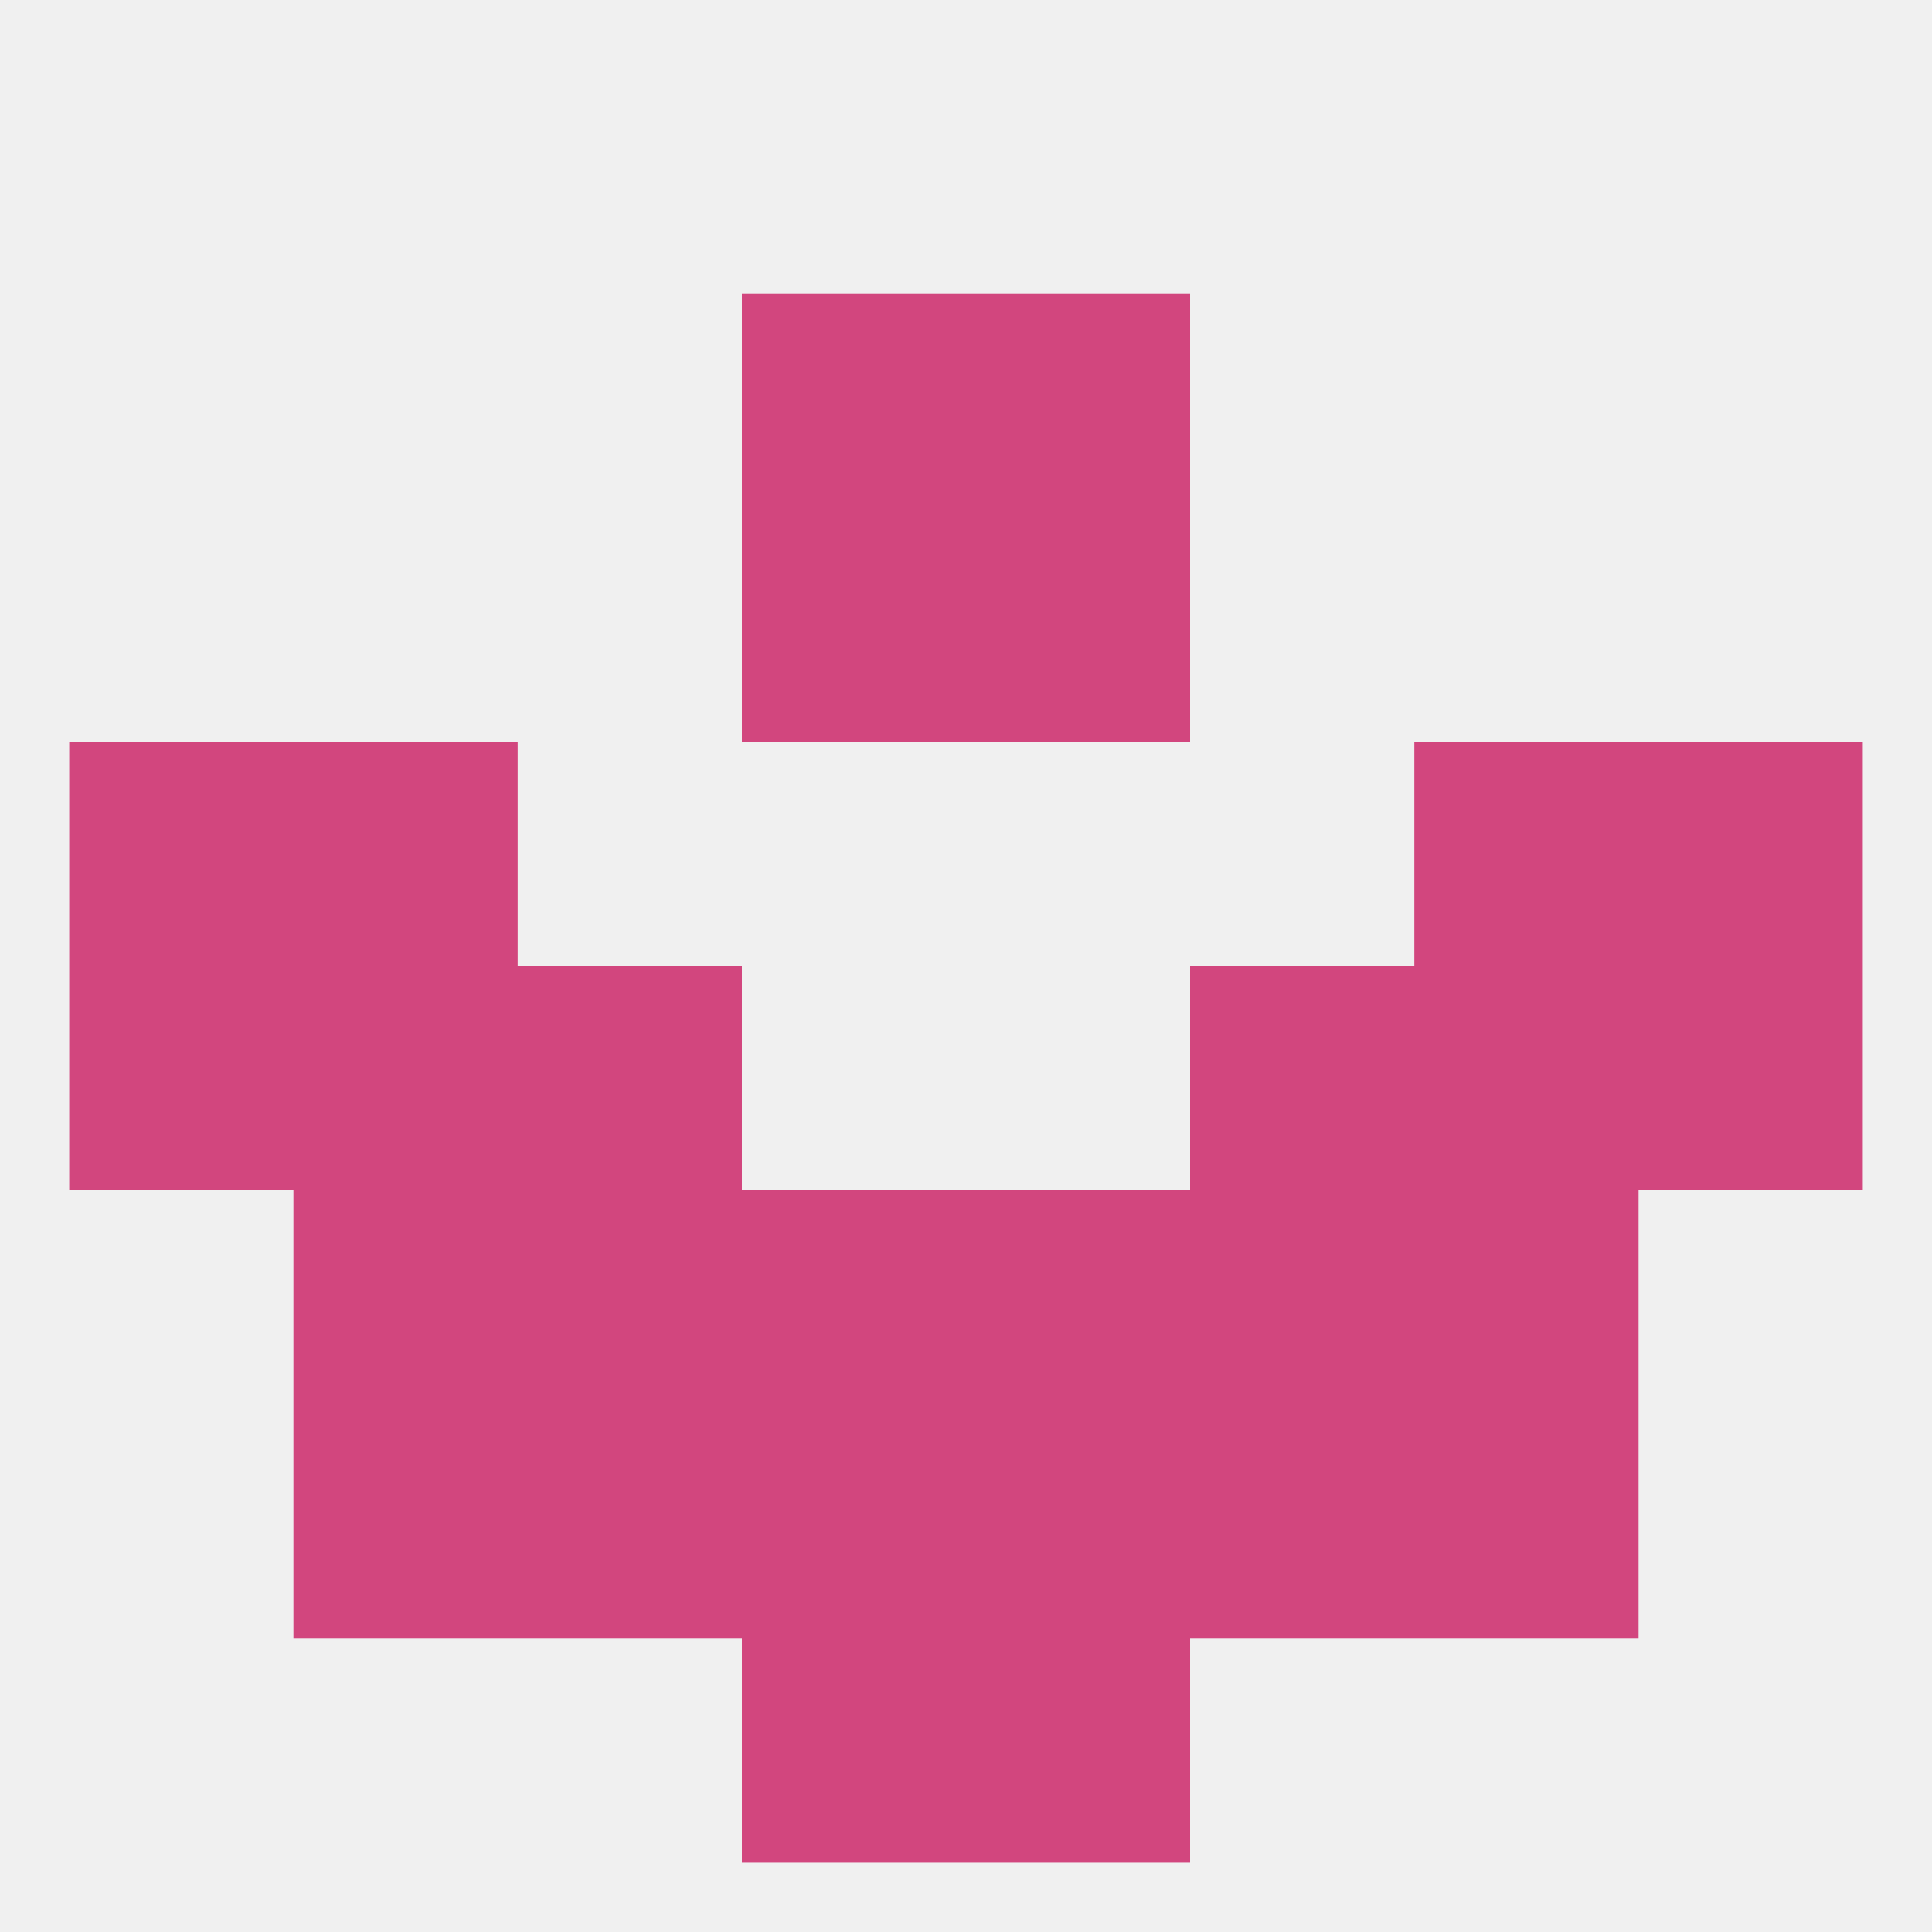
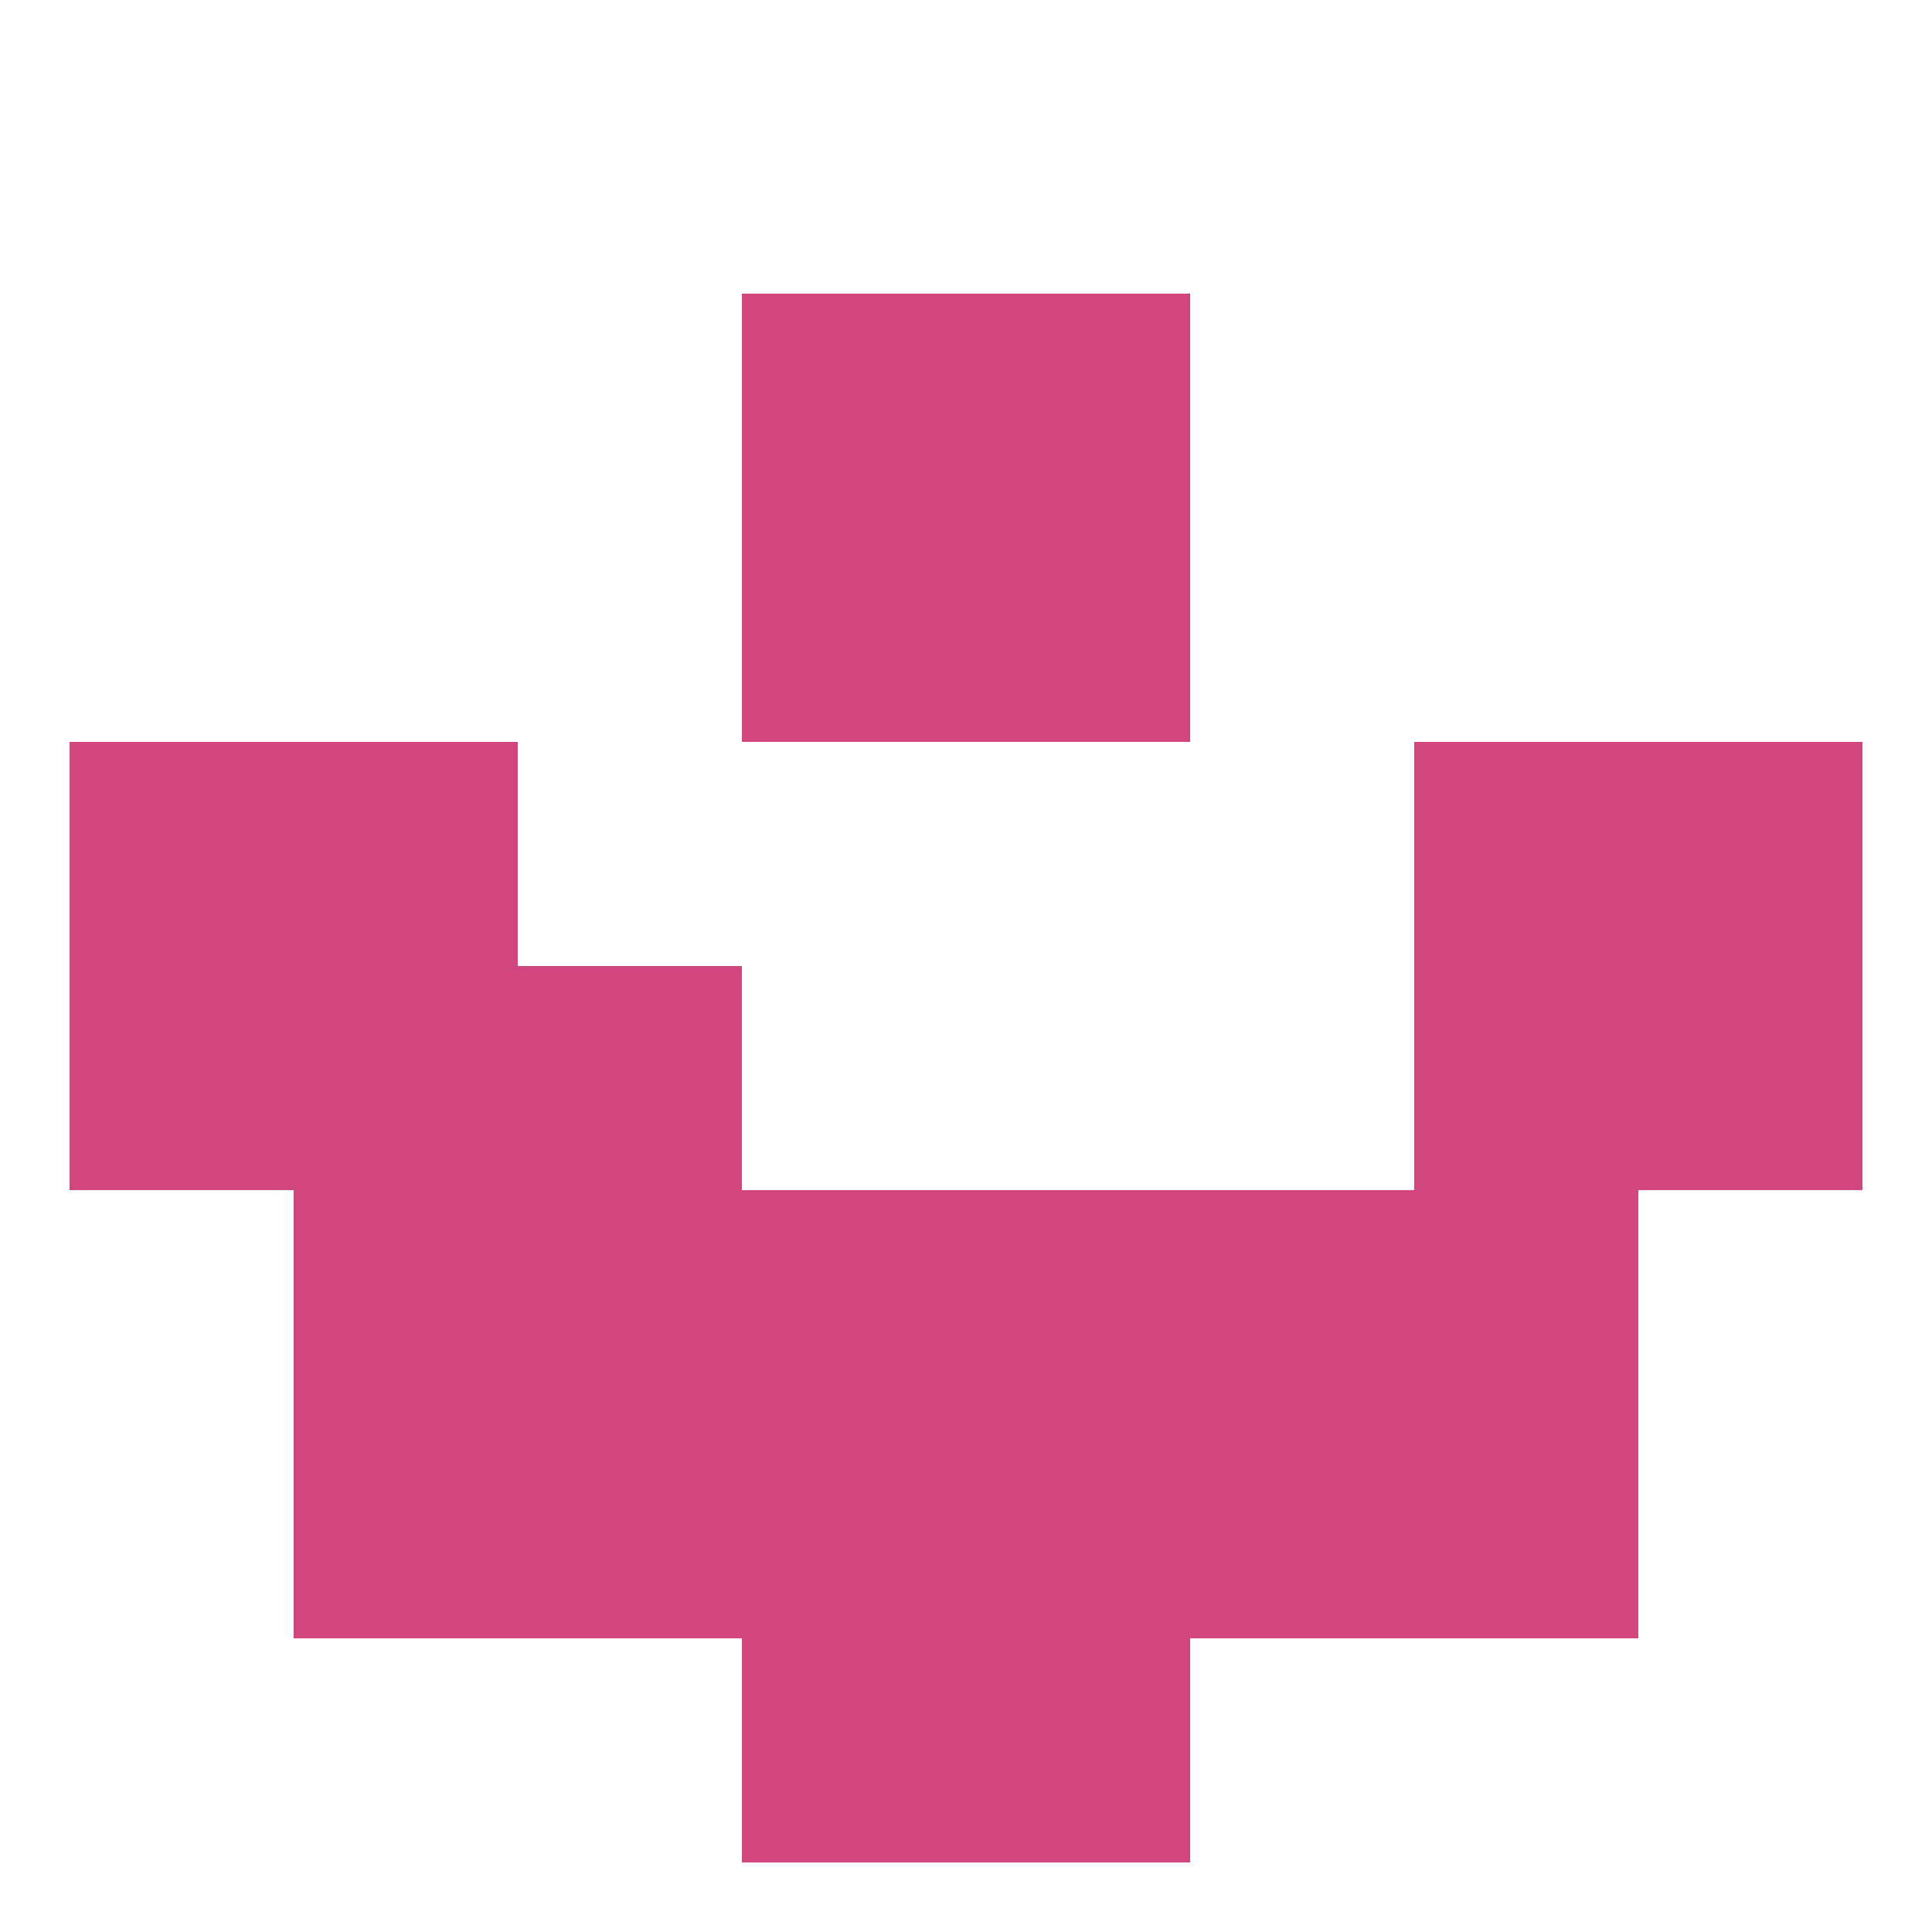
<svg xmlns="http://www.w3.org/2000/svg" version="1.1" baseprofile="full" width="250" height="250" viewBox="0 0 250 250">
-   <rect width="100%" height="100%" fill="rgba(240,240,240,255)" />
  <rect x="96" y="38" width="29" height="29" fill="rgba(210,70,126,255)" />
  <rect x="125" y="38" width="29" height="29" fill="rgba(210,70,126,255)" />
  <rect x="125" y="67" width="29" height="29" fill="rgba(210,70,126,255)" />
  <rect x="96" y="67" width="29" height="29" fill="rgba(210,70,126,255)" />
  <rect x="183" y="183" width="29" height="29" fill="rgba(210,70,126,255)" />
  <rect x="67" y="183" width="29" height="29" fill="rgba(210,70,126,255)" />
  <rect x="154" y="183" width="29" height="29" fill="rgba(210,70,126,255)" />
  <rect x="96" y="183" width="29" height="29" fill="rgba(210,70,126,255)" />
  <rect x="125" y="183" width="29" height="29" fill="rgba(210,70,126,255)" />
  <rect x="38" y="183" width="29" height="29" fill="rgba(210,70,126,255)" />
  <rect x="96" y="212" width="29" height="29" fill="rgba(210,70,126,255)" />
  <rect x="125" y="212" width="29" height="29" fill="rgba(210,70,126,255)" />
  <rect x="183" y="125" width="29" height="29" fill="rgba(210,70,126,255)" />
  <rect x="67" y="125" width="29" height="29" fill="rgba(210,70,126,255)" />
-   <rect x="154" y="125" width="29" height="29" fill="rgba(210,70,126,255)" />
  <rect x="9" y="125" width="29" height="29" fill="rgba(210,70,126,255)" />
  <rect x="212" y="125" width="29" height="29" fill="rgba(210,70,126,255)" />
  <rect x="38" y="125" width="29" height="29" fill="rgba(210,70,126,255)" />
  <rect x="38" y="154" width="29" height="29" fill="rgba(210,70,126,255)" />
  <rect x="183" y="154" width="29" height="29" fill="rgba(210,70,126,255)" />
  <rect x="96" y="154" width="29" height="29" fill="rgba(210,70,126,255)" />
  <rect x="125" y="154" width="29" height="29" fill="rgba(210,70,126,255)" />
  <rect x="67" y="154" width="29" height="29" fill="rgba(210,70,126,255)" />
  <rect x="154" y="154" width="29" height="29" fill="rgba(210,70,126,255)" />
  <rect x="38" y="96" width="29" height="29" fill="rgba(210,70,126,255)" />
  <rect x="183" y="96" width="29" height="29" fill="rgba(210,70,126,255)" />
  <rect x="9" y="96" width="29" height="29" fill="rgba(210,70,126,255)" />
  <rect x="212" y="96" width="29" height="29" fill="rgba(210,70,126,255)" />
</svg>